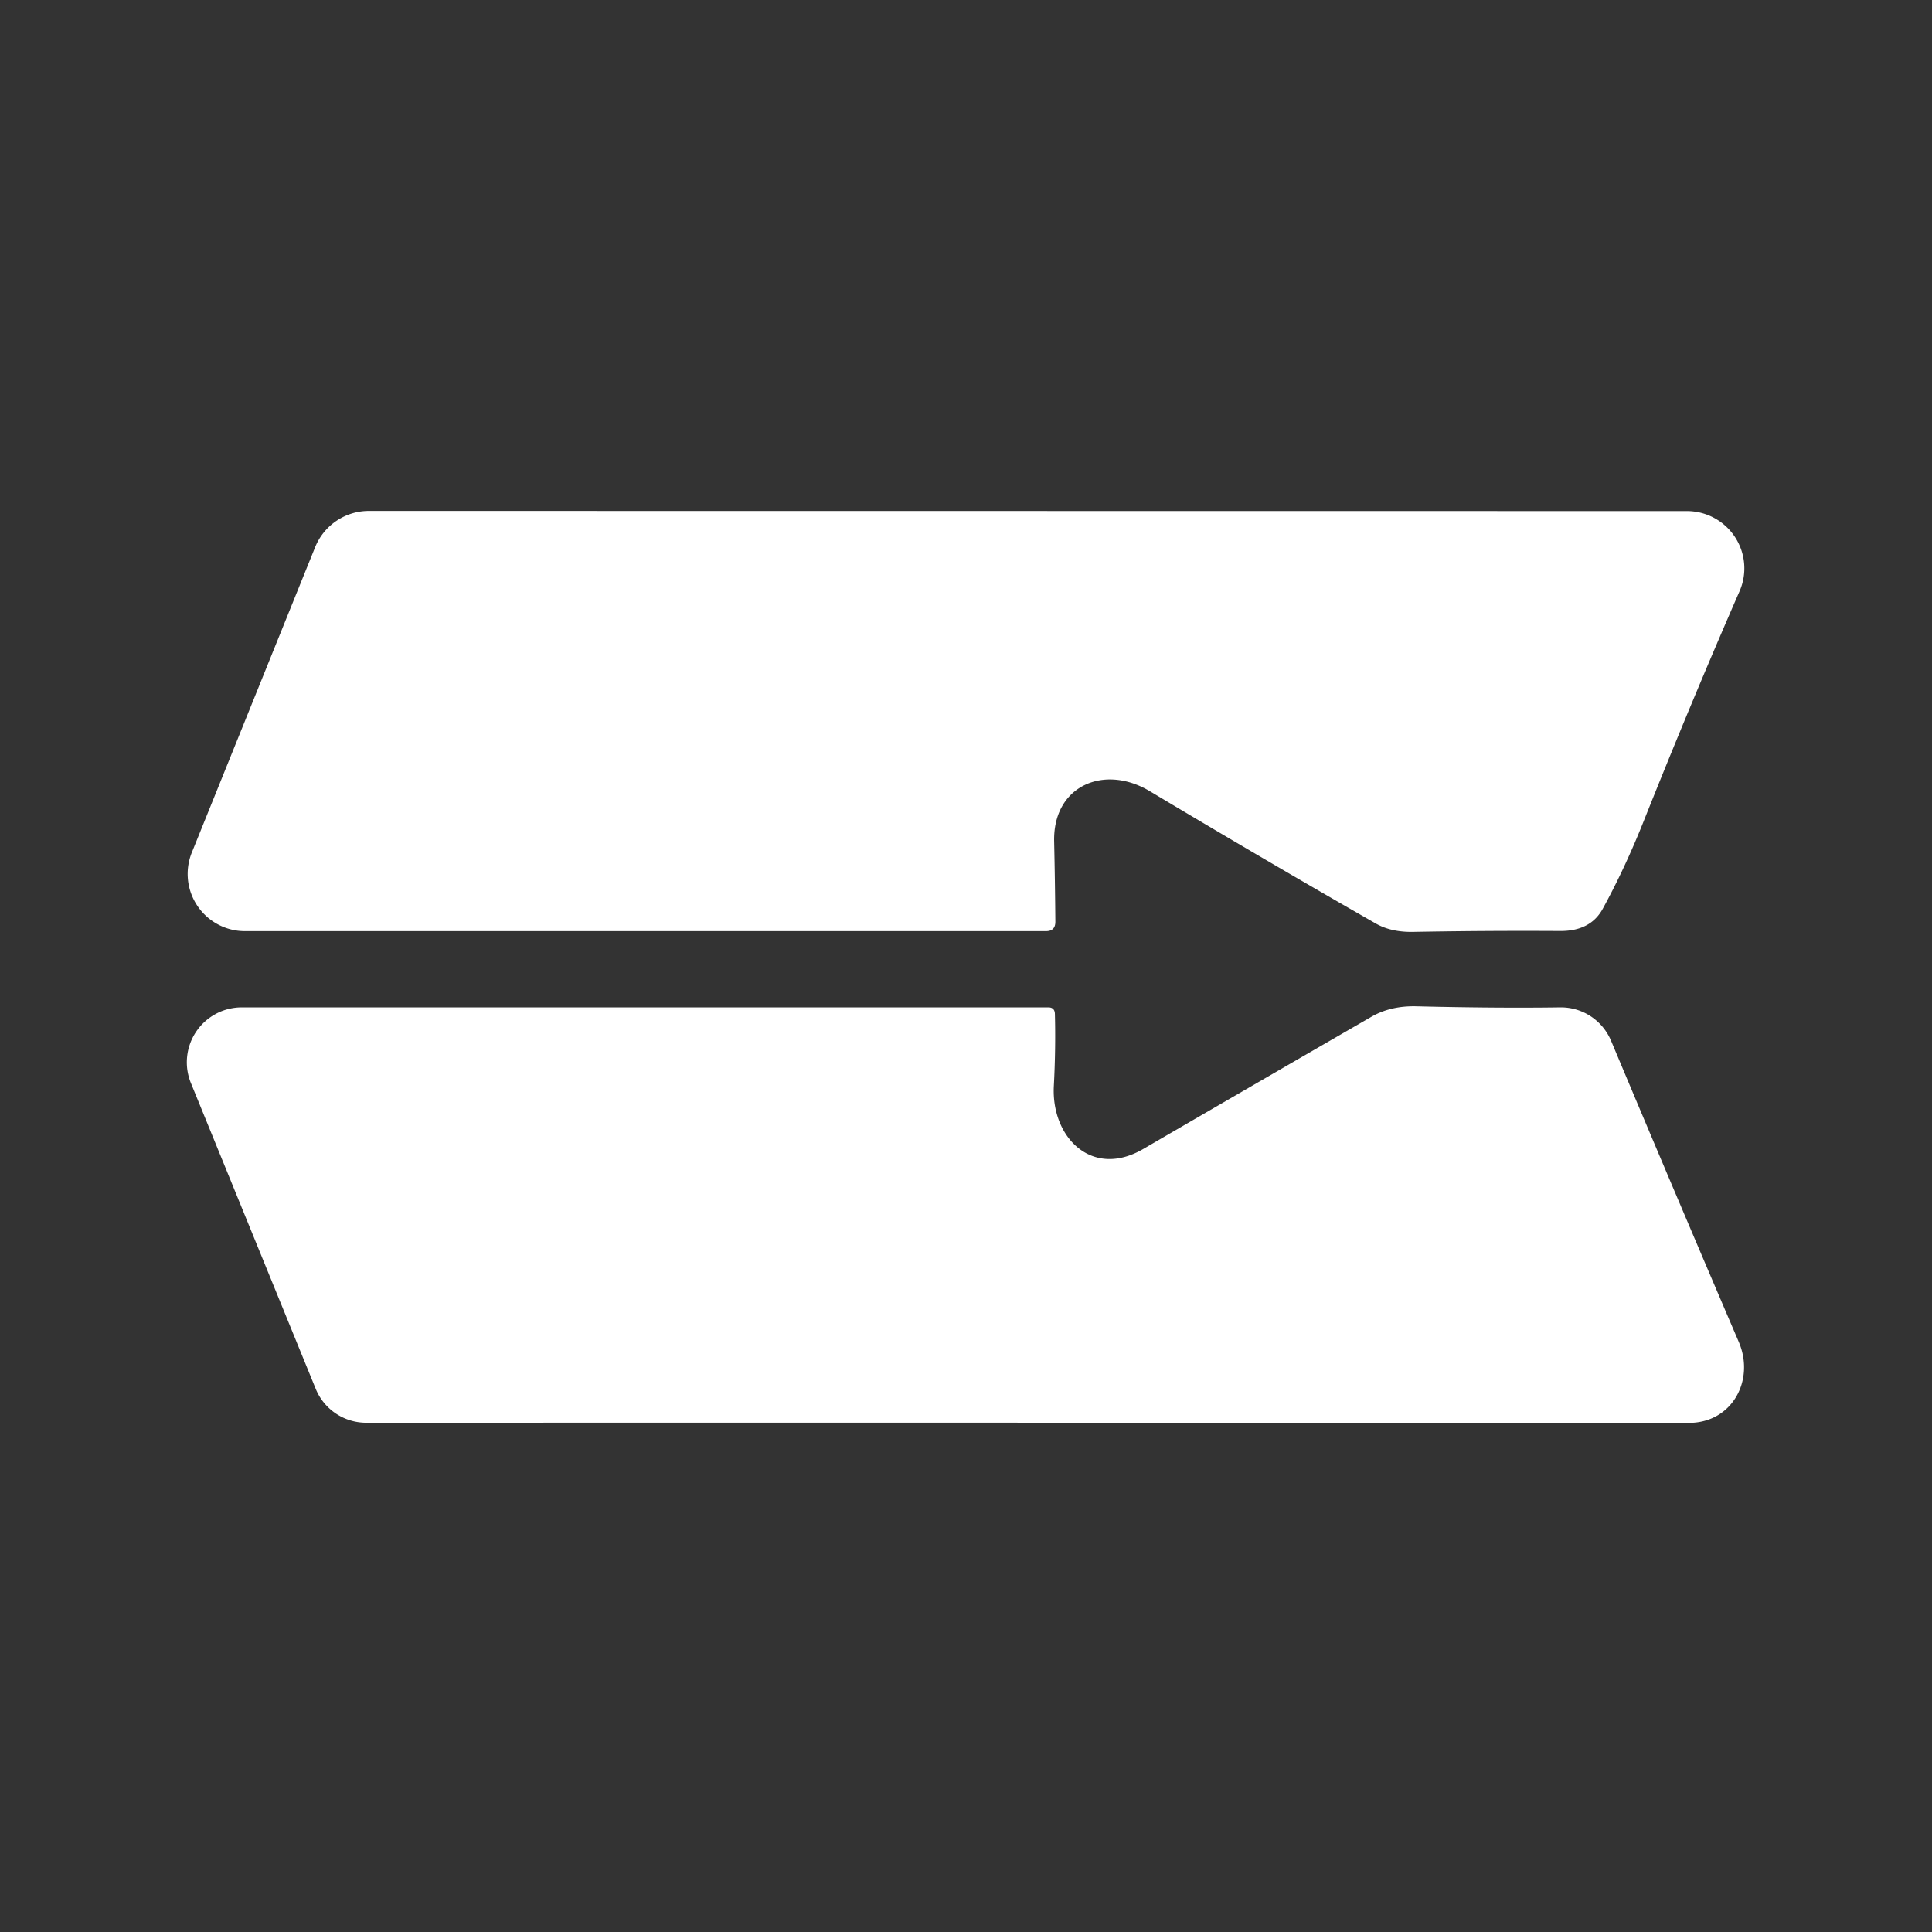
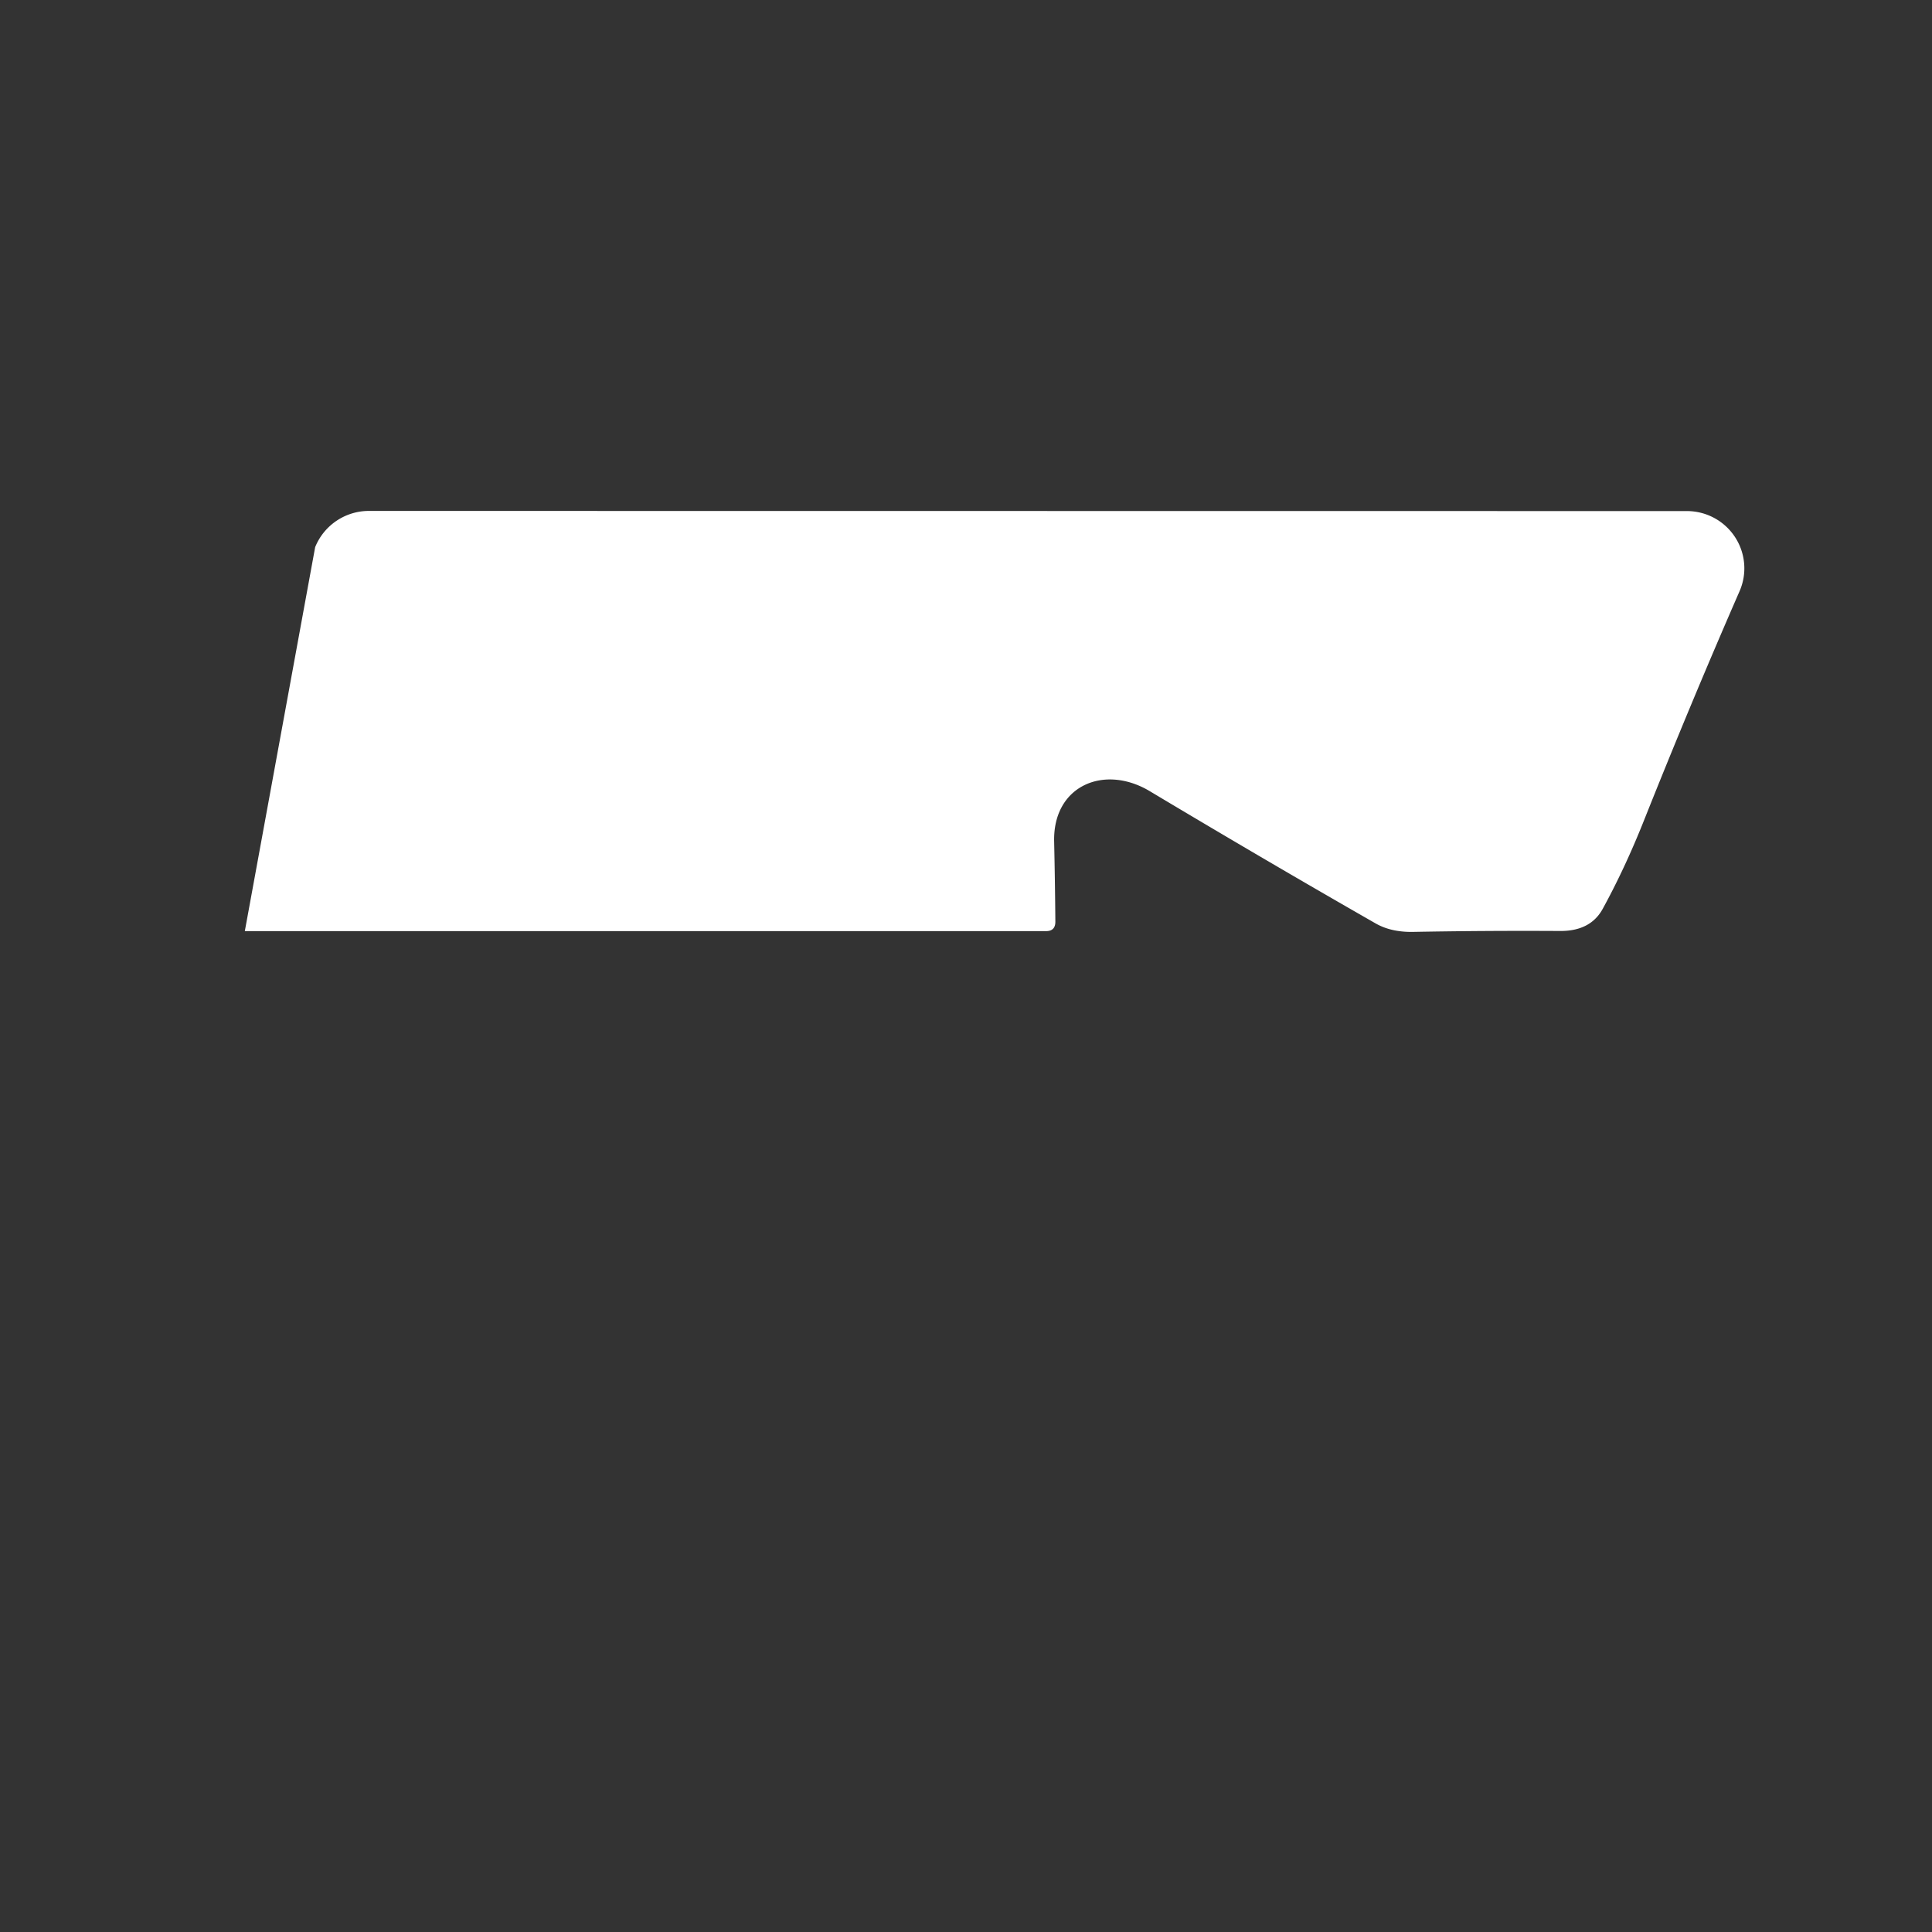
<svg xmlns="http://www.w3.org/2000/svg" version="1.1" viewBox="0.00 0.00 128.00 128.00">
  <rect x="0.00" y="0.00" width="128.00" height="128.00" fill="#333333" stroke="none" />
-   <path fill="#ffffff" d="   M 108.92 54.35   Q 107.66 57.52 106.18 60.22   Q 105.37 61.69 103.37 61.68   Q 98.49 61.65 93.64 61.74   Q 92.17 61.77 91.14 61.18   Q 83.97 57.08 76.18 52.42   C 73.16 50.61 69.75 52.05 69.84 55.76   Q 69.90 58.49 69.92 61.07   Q 69.92 61.69 69.30 61.69   L 16.22 61.69   A 3.79 3.79 0.0 0 1 12.71 56.48   L 20.88 36.25   A 3.84 3.84 0.0 0 1 24.44 33.85   L 111.77 33.86   A 3.80 3.79 11.8 0 1 115.25 39.17   Q 112.04 46.52 108.92 54.35   Z" />
-   <path fill="#ffffff" d="   M 75.73 76.13   Q 83.54 71.59 90.83 67.38   Q 92.13 66.62 93.87 66.67   Q 99.14 66.80 103.37 66.74   A 3.61 3.60 78.3 0 1 106.74 68.96   Q 110.97 79.04 115.20 88.91   C 116.28 91.44 114.76 94.27 111.89 94.27   Q 65.27 94.25 24.26 94.26   A 3.61 3.61 0.0 0 1 20.92 92.02   L 12.65 71.76   A 3.64 3.64 0.0 0 1 16.02 66.74   L 69.45 66.74   Q 69.88 66.74 69.89 67.18   Q 69.95 69.48 69.82 71.93   C 69.63 75.34 72.33 78.10 75.73 76.13   Z" />
+   <path fill="#ffffff" d="   M 108.92 54.35   Q 107.66 57.52 106.18 60.22   Q 105.37 61.69 103.37 61.68   Q 98.49 61.65 93.64 61.74   Q 92.17 61.77 91.14 61.18   Q 83.97 57.08 76.18 52.42   C 73.16 50.61 69.75 52.05 69.84 55.76   Q 69.90 58.49 69.92 61.07   Q 69.92 61.69 69.30 61.69   L 16.22 61.69   L 20.88 36.25   A 3.84 3.84 0.0 0 1 24.44 33.85   L 111.77 33.86   A 3.80 3.79 11.8 0 1 115.25 39.17   Q 112.04 46.52 108.92 54.35   Z" />
</svg>